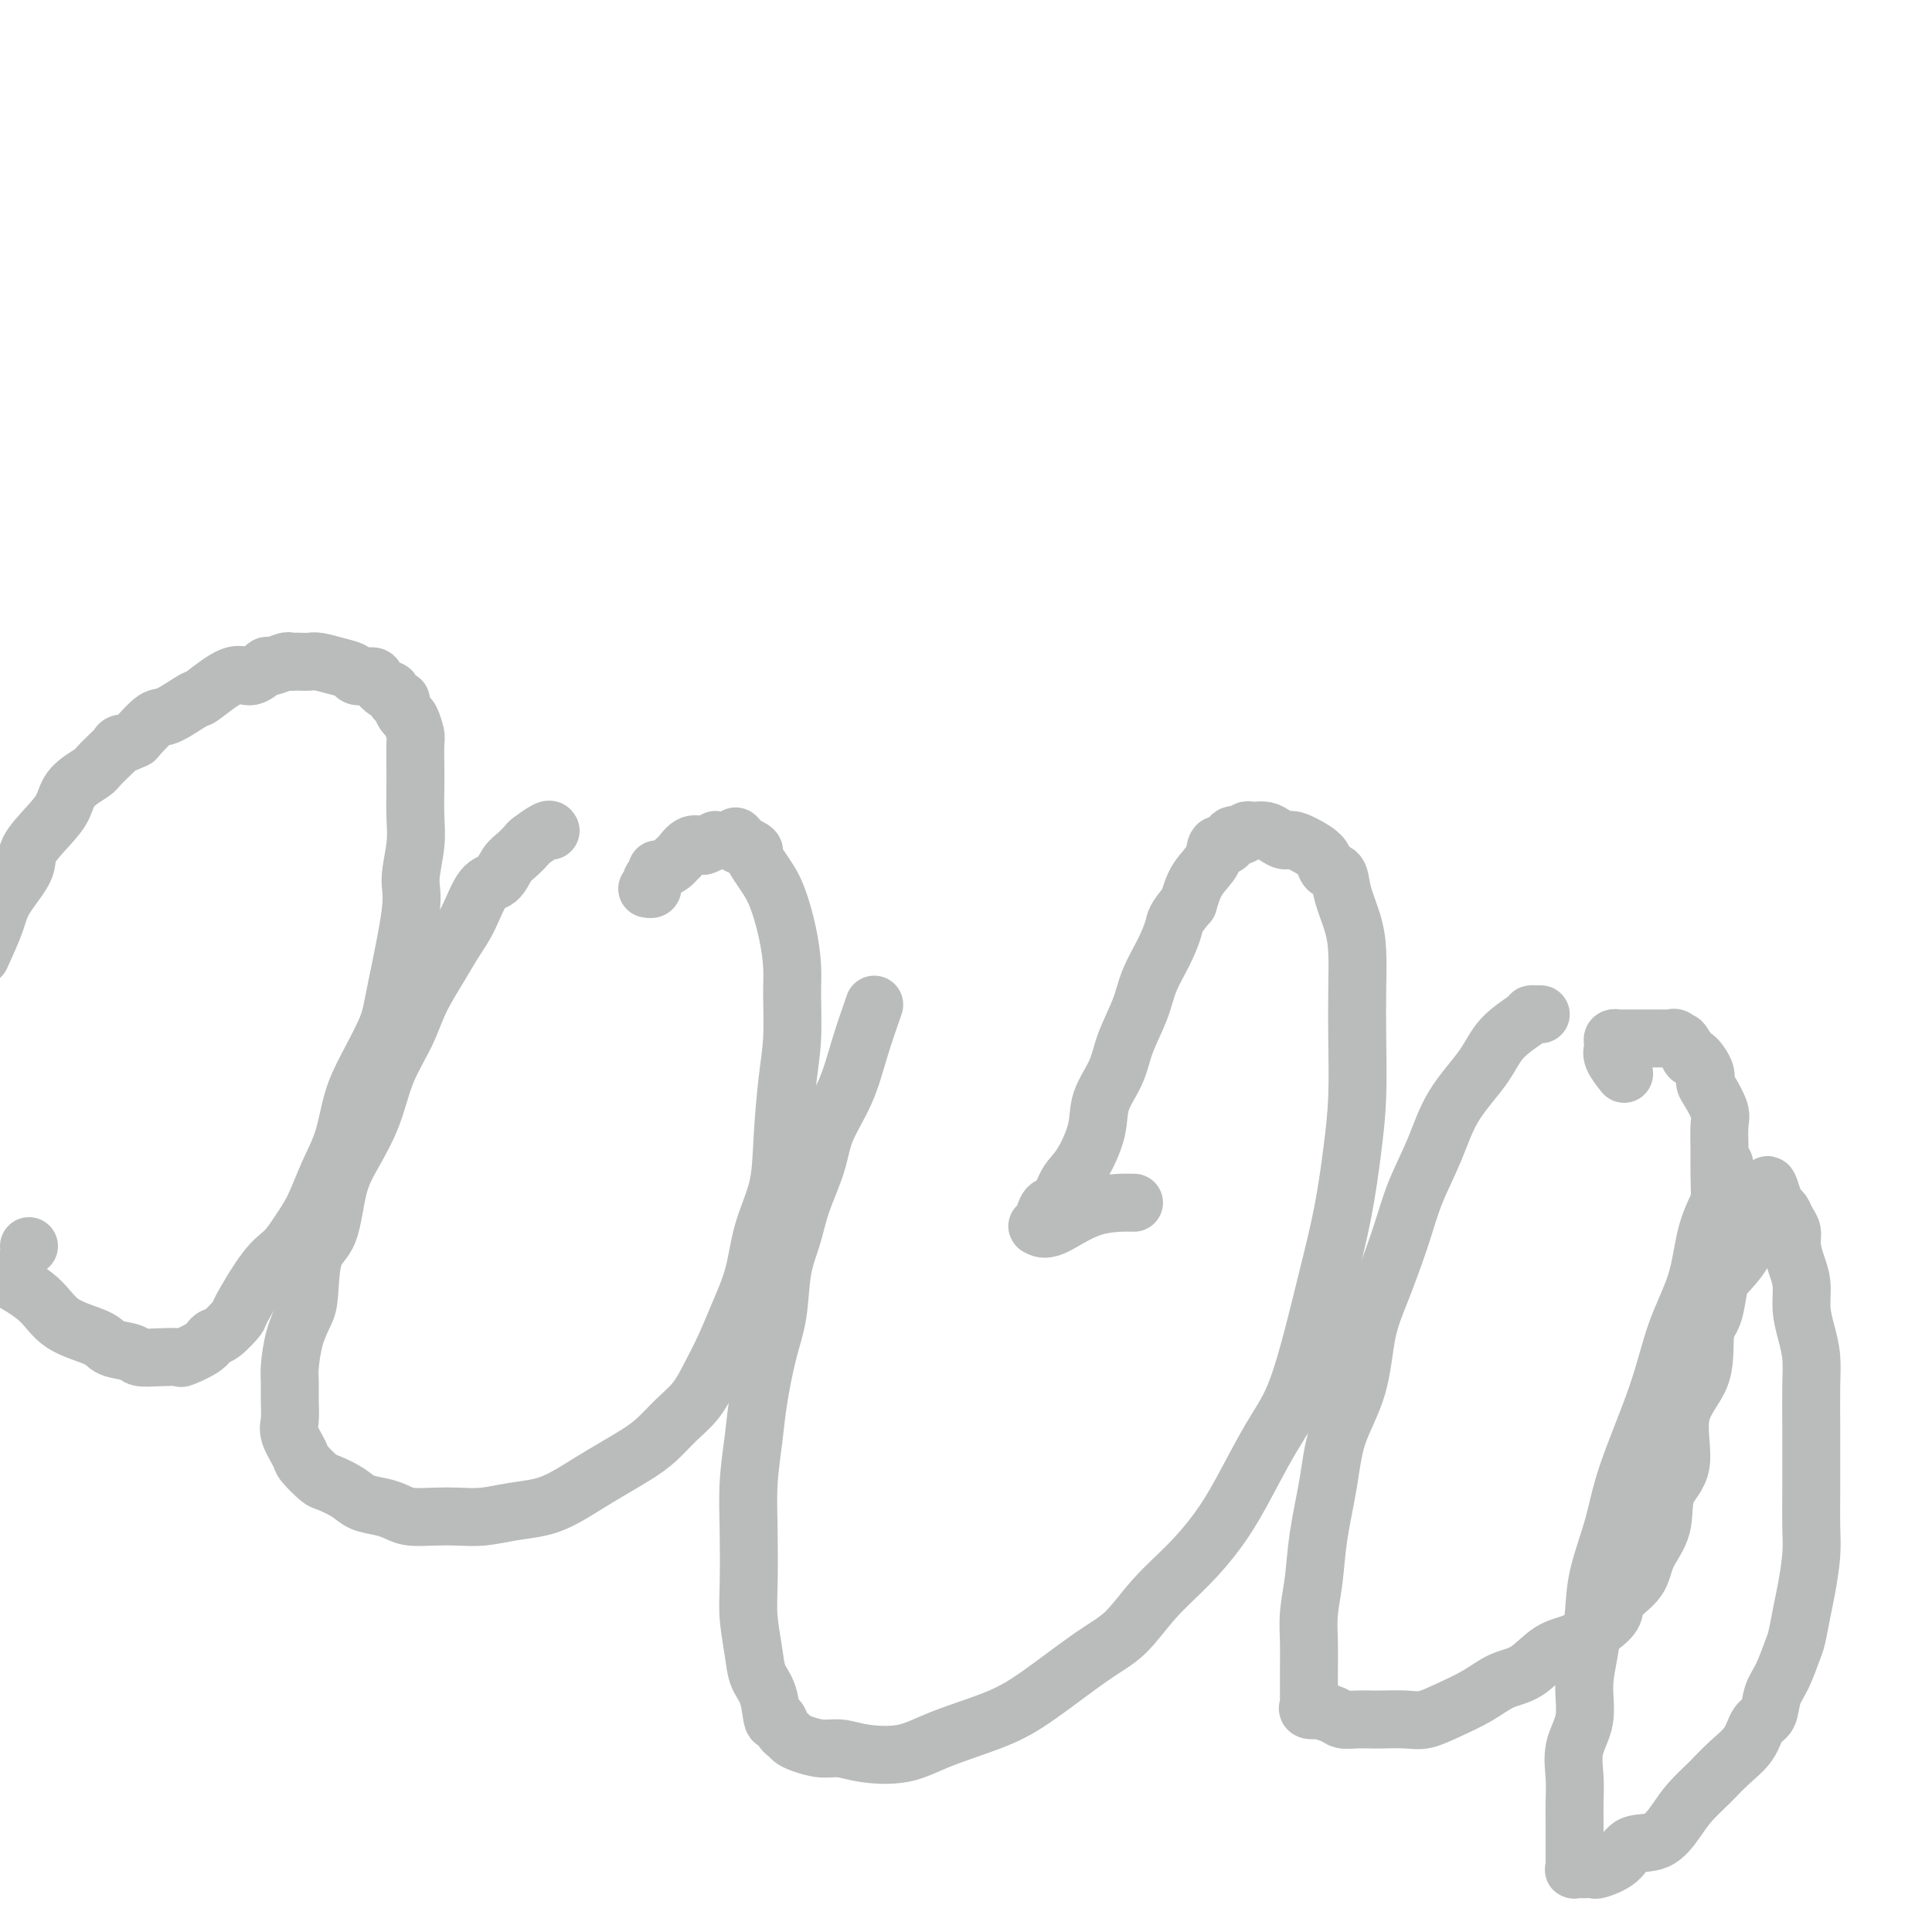
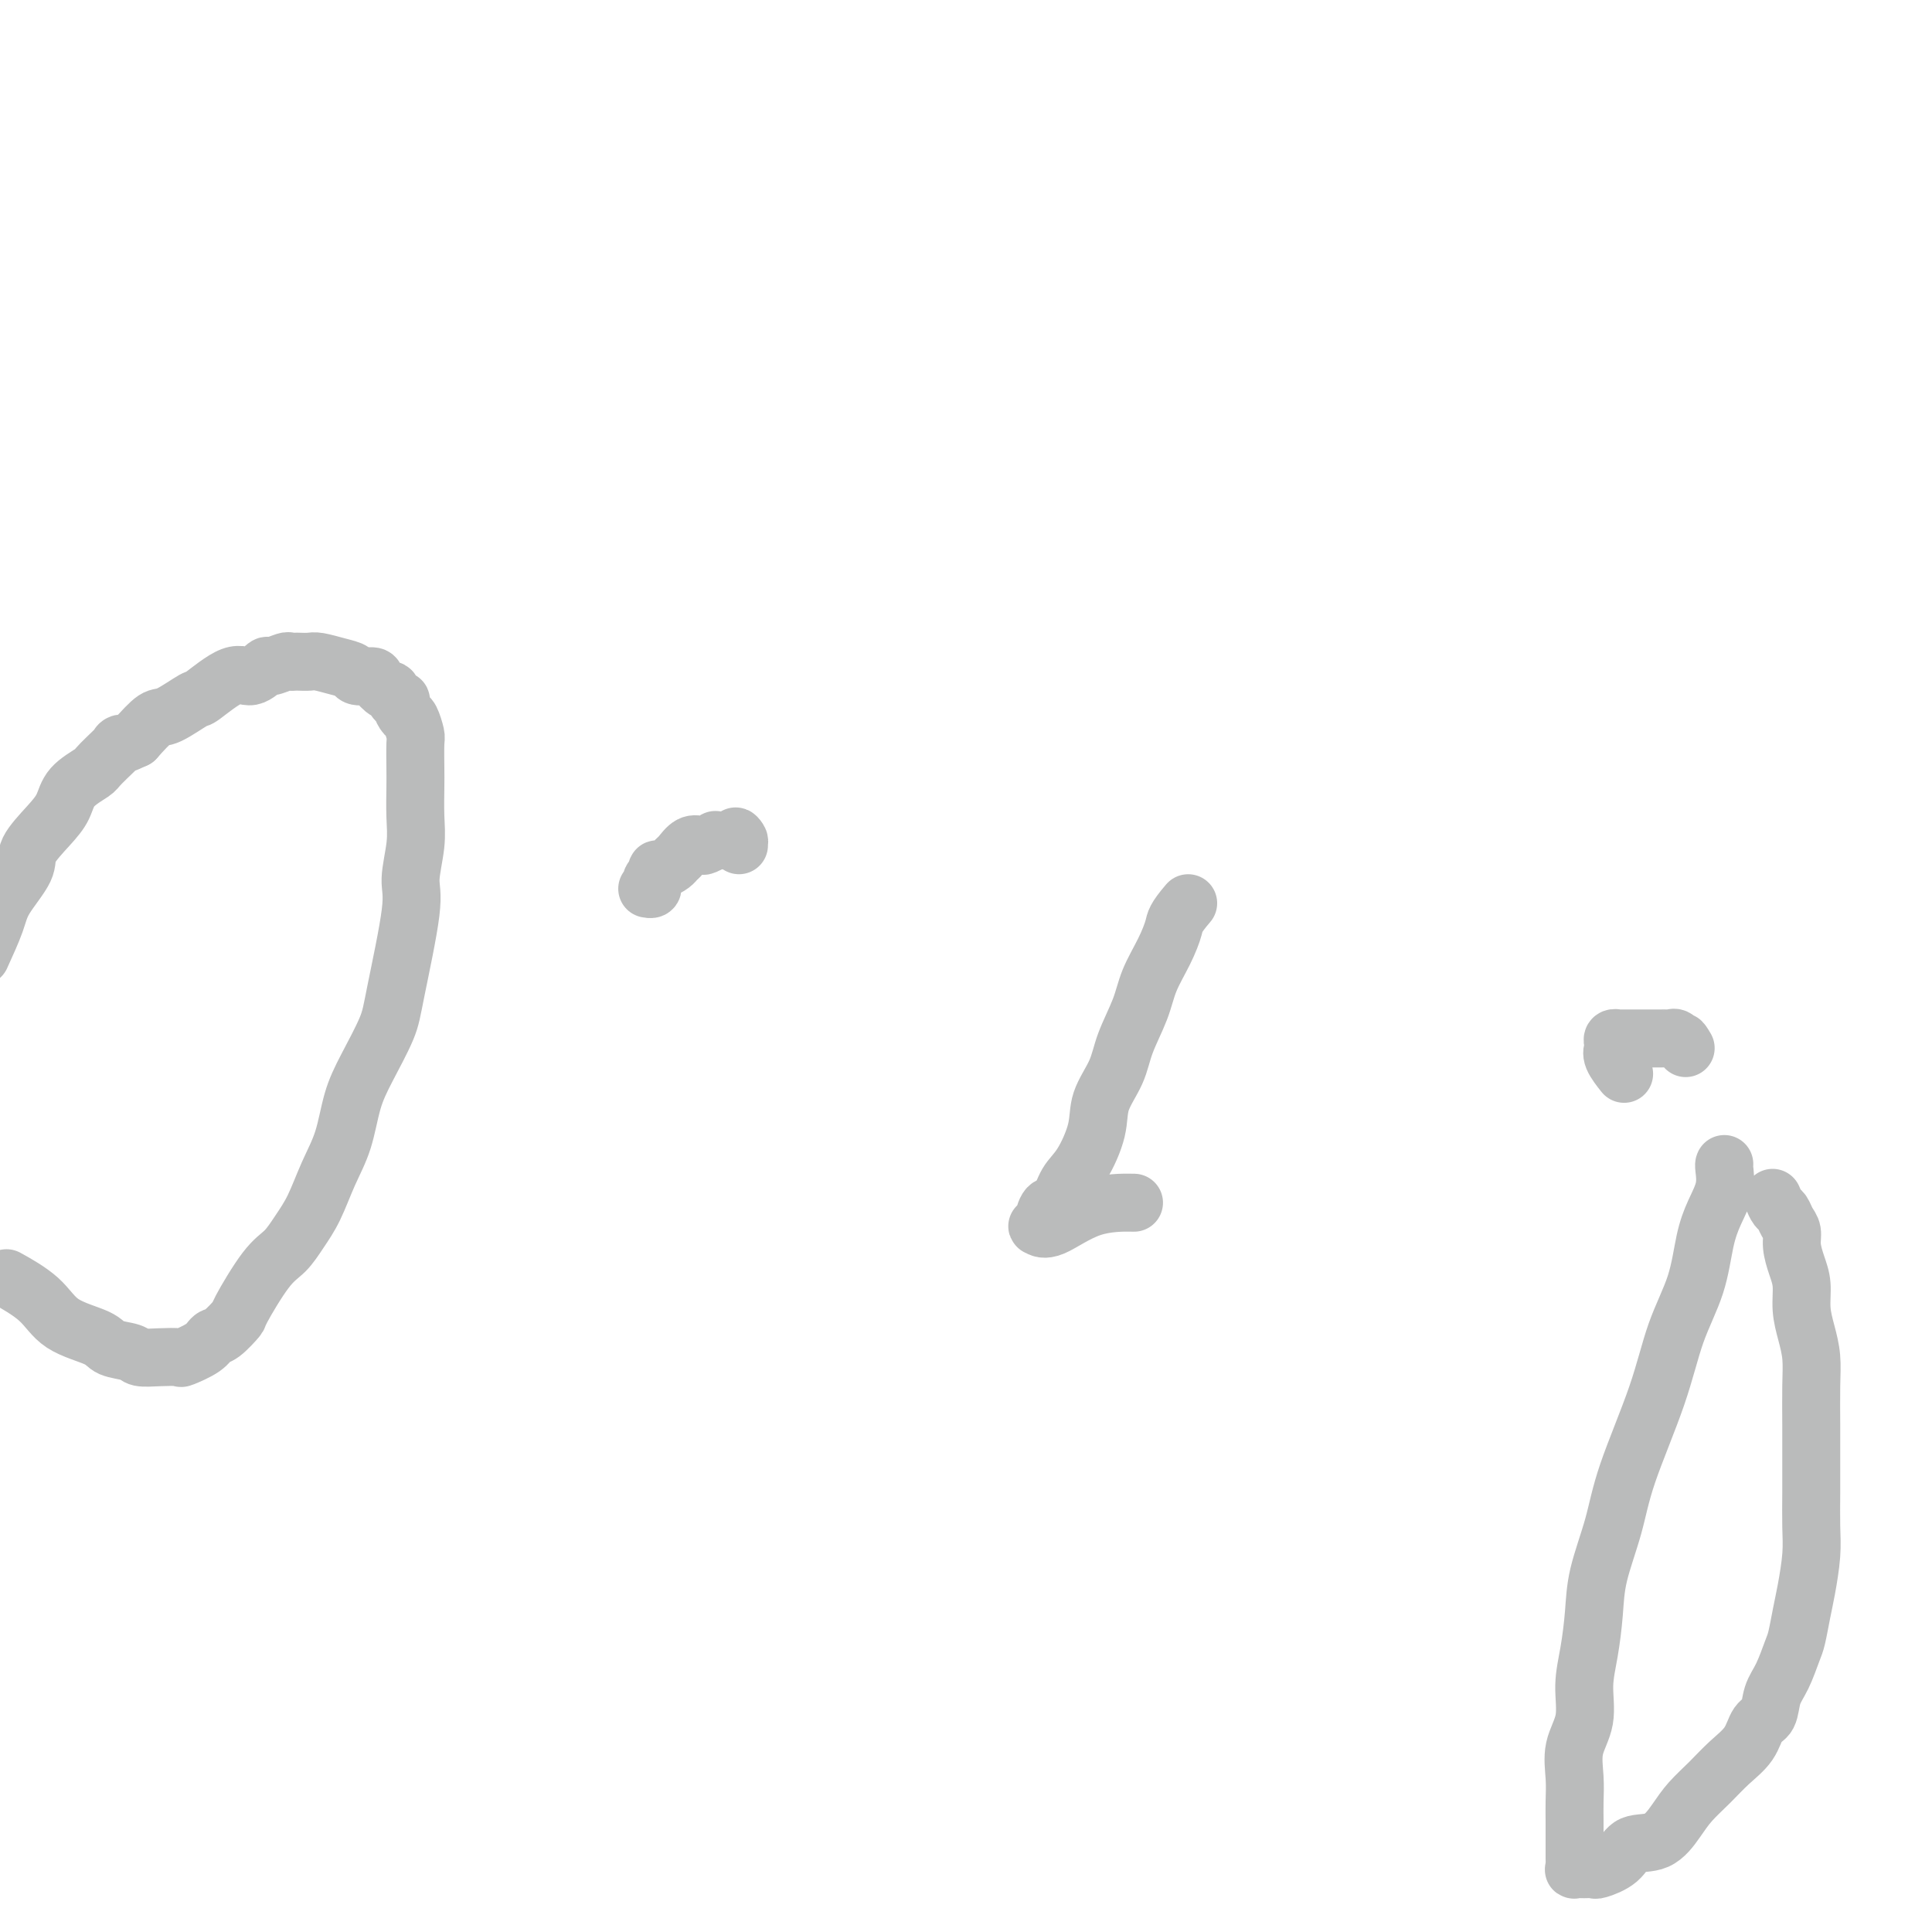
<svg xmlns="http://www.w3.org/2000/svg" viewBox="0 0 400 400" version="1.1">
  <g fill="none" stroke="#BABBBB" stroke-width="12" stroke-linecap="round" stroke-linejoin="round">
    <path d="M2,265c-0.580,-0.322 -1.161,-0.643 0,0c1.161,0.643 4.062,2.252 6,4c1.938,1.748 2.912,3.635 5,5c2.088,1.365 5.288,2.208 7,3c1.712,0.792 1.934,1.532 3,2c1.066,0.468 2.976,0.663 4,1c1.024,0.337 1.164,0.817 2,1c0.836,0.183 2.370,0.070 4,0c1.630,-0.070 3.355,-0.096 4,0c0.645,0.096 0.209,0.316 1,0c0.791,-0.316 2.810,-1.167 4,-2c1.190,-0.833 1.550,-1.648 2,-2c0.450,-0.352 0.991,-0.242 2,-1c1.009,-0.758 2.486,-2.383 3,-3c0.514,-0.617 0.066,-0.227 1,-2c0.934,-1.773 3.250,-5.708 5,-8c1.750,-2.292 2.934,-2.942 4,-4c1.066,-1.058 2.014,-2.525 3,-4c0.986,-1.475 2.009,-2.957 3,-5c0.991,-2.043 1.950,-4.647 3,-7c1.050,-2.353 2.191,-4.456 3,-7c0.809,-2.544 1.286,-5.528 2,-8c0.714,-2.472 1.665,-4.433 3,-7c1.335,-2.567 3.055,-5.739 4,-8c0.945,-2.261 1.115,-3.610 2,-8c0.885,-4.390 2.486,-11.819 3,-16c0.514,-4.181 -0.058,-5.113 0,-7c0.058,-1.887 0.747,-4.730 1,-7c0.253,-2.270 0.068,-3.968 0,-6c-0.068,-2.032 -0.021,-4.398 0,-6c0.021,-1.602 0.017,-2.442 0,-4c-0.017,-1.558 -0.047,-3.835 0,-5c0.047,-1.165 0.171,-1.216 0,-2c-0.171,-0.784 -0.637,-2.299 -1,-3c-0.363,-0.701 -0.622,-0.588 -1,-1c-0.378,-0.412 -0.874,-1.348 -1,-2c-0.126,-0.652 0.116,-1.018 0,-1c-0.116,0.018 -0.592,0.421 -1,0c-0.408,-0.421 -0.747,-1.667 -1,-2c-0.253,-0.333 -0.420,0.248 -1,0c-0.580,-0.248 -1.575,-1.323 -2,-2c-0.425,-0.677 -0.281,-0.956 -1,-1c-0.719,-0.044 -2.300,0.146 -3,0c-0.700,-0.146 -0.520,-0.628 -1,-1c-0.480,-0.372 -1.620,-0.636 -3,-1c-1.380,-0.364 -3.000,-0.829 -4,-1c-1.000,-0.171 -1.379,-0.047 -2,0c-0.621,0.047 -1.484,0.017 -2,0c-0.516,-0.017 -0.686,-0.021 -1,0c-0.314,0.021 -0.772,0.067 -1,0c-0.228,-0.067 -0.224,-0.246 -1,0c-0.776,0.246 -2.331,0.918 -3,1c-0.669,0.082 -0.452,-0.426 -1,0c-0.548,0.426 -1.862,1.785 -3,2c-1.138,0.215 -2.099,-0.716 -4,0c-1.901,0.716 -4.741,3.079 -6,4c-1.259,0.921 -0.935,0.402 -2,1c-1.065,0.598 -3.517,2.315 -5,3c-1.483,0.685 -1.995,0.339 -3,1c-1.005,0.661 -2.502,2.331 -4,4" />
    <path d="M28,153c-5.249,2.482 -2.872,0.688 -3,1c-0.128,0.312 -2.759,2.732 -4,4c-1.241,1.268 -1.090,1.386 -2,2c-0.910,0.614 -2.881,1.726 -4,3c-1.119,1.274 -1.385,2.710 -2,4c-0.615,1.290 -1.578,2.432 -3,4c-1.422,1.568 -3.304,3.561 -4,5c-0.696,1.439 -0.207,2.324 -1,4c-0.793,1.676 -2.867,4.144 -4,6c-1.133,1.856 -1.324,3.102 -2,5c-0.676,1.898 -1.838,4.449 -3,7" />
-     <path d="M6,258c0.000,0.000 0.000,0.000 0,0c0.000,0.000 0.000,0.000 0,0" />
-     <path d="M114,172c-0.101,-0.210 -0.201,-0.419 -1,0c-0.799,0.419 -2.296,1.468 -3,2c-0.704,0.532 -0.614,0.548 -1,1c-0.386,0.452 -1.247,1.341 -2,2c-0.753,0.659 -1.398,1.088 -2,2c-0.602,0.912 -1.160,2.306 -2,3c-0.840,0.694 -1.961,0.686 -3,2c-1.039,1.314 -1.995,3.948 -3,6c-1.005,2.052 -2.058,3.522 -3,5c-0.942,1.478 -1.773,2.966 -3,5c-1.227,2.034 -2.849,4.615 -4,7c-1.151,2.385 -1.831,4.573 -3,7c-1.169,2.427 -2.826,5.094 -4,8c-1.174,2.906 -1.866,6.051 -3,9c-1.134,2.949 -2.710,5.703 -4,8c-1.290,2.297 -2.295,4.136 -3,7c-0.705,2.864 -1.110,6.753 -2,9c-0.890,2.247 -2.267,2.853 -3,5c-0.733,2.147 -0.823,5.833 -1,8c-0.177,2.167 -0.440,2.813 -1,4c-0.560,1.187 -1.418,2.916 -2,5c-0.582,2.084 -0.890,4.524 -1,6c-0.110,1.476 -0.022,1.989 0,3c0.022,1.011 -0.021,2.521 0,4c0.021,1.479 0.107,2.929 0,4c-0.107,1.071 -0.407,1.764 0,3c0.407,1.236 1.519,3.017 2,4c0.481,0.983 0.329,1.170 1,2c0.671,0.830 2.164,2.302 3,3c0.836,0.698 1.014,0.620 2,1c0.986,0.380 2.779,1.216 4,2c1.221,0.784 1.869,1.517 3,2c1.131,0.483 2.745,0.718 4,1c1.255,0.282 2.150,0.612 3,1c0.850,0.388 1.653,0.833 3,1c1.347,0.167 3.237,0.056 5,0c1.763,-0.056 3.398,-0.059 5,0c1.602,0.059 3.173,0.179 5,0c1.827,-0.179 3.912,-0.655 6,-1c2.088,-0.345 4.179,-0.557 6,-1c1.821,-0.443 3.372,-1.118 5,-2c1.628,-0.882 3.334,-1.972 5,-3c1.666,-1.028 3.293,-1.996 5,-3c1.707,-1.004 3.496,-2.045 5,-3c1.504,-0.955 2.724,-1.824 4,-3c1.276,-1.176 2.610,-2.657 4,-4c1.390,-1.343 2.838,-2.547 4,-4c1.162,-1.453 2.039,-3.155 3,-5c0.961,-1.845 2.005,-3.834 3,-6c0.995,-2.166 1.940,-4.509 3,-7c1.060,-2.491 2.234,-5.129 3,-8c0.766,-2.871 1.123,-5.975 2,-9c0.877,-3.025 2.273,-5.971 3,-9c0.727,-3.029 0.784,-6.142 1,-10c0.216,-3.858 0.592,-8.462 1,-12c0.408,-3.538 0.850,-6.011 1,-9c0.150,-2.989 0.010,-6.494 0,-9c-0.010,-2.506 0.110,-4.012 0,-6c-0.110,-1.988 -0.450,-4.459 -1,-7c-0.550,-2.541 -1.308,-5.153 -2,-7c-0.692,-1.847 -1.316,-2.929 -2,-4c-0.684,-1.071 -1.427,-2.129 -2,-3c-0.573,-0.871 -0.977,-1.554 -1,-2c-0.023,-0.446 0.334,-0.656 0,-1c-0.334,-0.344 -1.359,-0.823 -2,-1c-0.641,-0.177 -0.897,-0.050 -1,0c-0.103,0.050 -0.051,0.025 0,0" />
    <path d="M153,175c-1.499,-3.011 -0.247,-1.539 0,-1c0.247,0.539 -0.513,0.145 -1,0c-0.487,-0.145 -0.703,-0.040 -1,0c-0.297,0.040 -0.675,0.014 -1,0c-0.325,-0.014 -0.597,-0.017 -1,0c-0.403,0.017 -0.937,0.055 -1,0c-0.063,-0.055 0.344,-0.204 0,0c-0.344,0.204 -1.440,0.762 -2,1c-0.560,0.238 -0.583,0.158 -1,0c-0.417,-0.158 -1.229,-0.392 -2,0c-0.771,0.392 -1.503,1.411 -2,2c-0.497,0.589 -0.759,0.749 -1,1c-0.241,0.251 -0.461,0.592 -1,1c-0.539,0.408 -1.399,0.883 -2,1c-0.601,0.117 -0.945,-0.122 -1,0c-0.055,0.122 0.178,0.607 0,1c-0.178,0.393 -0.766,0.694 -1,1c-0.234,0.306 -0.114,0.618 0,1c0.114,0.382 0.223,0.834 0,1c-0.223,0.166 -0.778,0.048 -1,0c-0.222,-0.048 -0.111,-0.024 0,0" />
-     <path d="M181,208c-1.039,2.985 -2.078,5.969 -3,9c-0.922,3.031 -1.727,6.108 -3,9c-1.273,2.892 -3.013,5.599 -4,8c-0.987,2.401 -1.219,4.496 -2,7c-0.781,2.504 -2.110,5.417 -3,8c-0.890,2.583 -1.342,4.835 -2,7c-0.658,2.165 -1.524,4.242 -2,7c-0.476,2.758 -0.562,6.198 -1,9c-0.438,2.802 -1.228,4.968 -2,8c-0.772,3.032 -1.527,6.932 -2,10c-0.473,3.068 -0.663,5.304 -1,8c-0.337,2.696 -0.819,5.851 -1,9c-0.181,3.149 -0.061,6.292 0,10c0.061,3.708 0.061,7.980 0,11c-0.061,3.020 -0.185,4.786 0,7c0.185,2.214 0.680,4.875 1,7c0.320,2.125 0.467,3.715 1,5c0.533,1.285 1.452,2.267 2,4c0.548,1.733 0.724,4.219 1,5c0.276,0.781 0.653,-0.142 1,0c0.347,0.142 0.665,1.348 1,2c0.335,0.652 0.686,0.748 1,1c0.314,0.252 0.590,0.659 1,1c0.410,0.341 0.954,0.615 2,1c1.046,0.385 2.595,0.880 4,1c1.405,0.120 2.667,-0.134 4,0c1.333,0.134 2.738,0.655 5,1c2.262,0.345 5.380,0.515 8,0c2.620,-0.515 4.741,-1.713 8,-3c3.259,-1.287 7.657,-2.663 11,-4c3.343,-1.337 5.631,-2.634 9,-5c3.369,-2.366 7.818,-5.800 11,-8c3.182,-2.200 5.097,-3.167 7,-5c1.903,-1.833 3.792,-4.533 6,-7c2.208,-2.467 4.733,-4.701 7,-7c2.267,-2.299 4.277,-4.662 6,-7c1.723,-2.338 3.160,-4.650 5,-8c1.840,-3.350 4.082,-7.737 6,-11c1.918,-3.263 3.512,-5.401 5,-9c1.488,-3.599 2.872,-8.659 4,-13c1.128,-4.341 2.001,-7.963 3,-12c0.999,-4.037 2.124,-8.488 3,-13c0.876,-4.512 1.503,-9.083 2,-13c0.497,-3.917 0.863,-7.179 1,-11c0.137,-3.821 0.044,-8.202 0,-12c-0.044,-3.798 -0.038,-7.014 0,-10c0.038,-2.986 0.108,-5.741 0,-8c-0.108,-2.259 -0.396,-4.023 -1,-6c-0.604,-1.977 -1.525,-4.167 -2,-6c-0.475,-1.833 -0.505,-3.308 -1,-4c-0.495,-0.692 -1.455,-0.601 -2,-1c-0.545,-0.399 -0.674,-1.286 -1,-2c-0.326,-0.714 -0.850,-1.253 -2,-2c-1.150,-0.747 -2.928,-1.703 -4,-2c-1.072,-0.297 -1.439,0.064 -2,0c-0.561,-0.064 -1.316,-0.554 -2,-1c-0.684,-0.446 -1.295,-0.847 -2,-1c-0.705,-0.153 -1.502,-0.057 -2,0c-0.498,0.057 -0.695,0.076 -1,0c-0.305,-0.076 -0.716,-0.247 -1,0c-0.284,0.247 -0.441,0.912 -1,1c-0.559,0.088 -1.518,-0.400 -2,0c-0.482,0.400 -0.485,1.687 -1,2c-0.515,0.313 -1.540,-0.349 -2,0c-0.460,0.349 -0.355,1.709 -1,3c-0.645,1.291 -2.042,2.512 -3,4c-0.958,1.488 -1.479,3.244 -2,5" />
    <path d="M246,187c-2.767,3.228 -2.685,3.797 -3,5c-0.315,1.203 -1.028,3.040 -2,5c-0.972,1.960 -2.205,4.042 -3,6c-0.795,1.958 -1.153,3.791 -2,6c-0.847,2.209 -2.183,4.794 -3,7c-0.817,2.206 -1.115,4.034 -2,6c-0.885,1.966 -2.358,4.068 -3,6c-0.642,1.932 -0.451,3.692 -1,6c-0.549,2.308 -1.836,5.165 -3,7c-1.164,1.835 -2.206,2.649 -3,4c-0.794,1.351 -1.341,3.238 -2,4c-0.659,0.762 -1.432,0.399 -2,1c-0.568,0.601 -0.931,2.165 -1,3c-0.069,0.835 0.158,0.942 0,1c-0.158,0.058 -0.700,0.068 -1,0c-0.300,-0.068 -0.360,-0.214 0,0c0.360,0.214 1.138,0.789 3,0c1.862,-0.789 4.809,-2.943 8,-4c3.191,-1.057 6.626,-1.016 8,-1c1.374,0.016 0.687,0.008 0,0" />
-     <path d="M319,210c-0.305,0.007 -0.610,0.015 -1,0c-0.390,-0.015 -0.867,-0.051 -1,0c-0.133,0.051 0.076,0.191 -1,1c-1.076,0.809 -3.436,2.289 -5,4c-1.564,1.711 -2.332,3.652 -4,6c-1.668,2.348 -4.235,5.101 -6,8c-1.765,2.899 -2.728,5.943 -4,9c-1.272,3.057 -2.852,6.127 -4,9c-1.148,2.873 -1.862,5.549 -3,9c-1.138,3.451 -2.699,7.678 -4,11c-1.301,3.322 -2.341,5.740 -3,9c-0.659,3.260 -0.936,7.364 -2,11c-1.064,3.636 -2.916,6.806 -4,10c-1.084,3.194 -1.401,6.411 -2,10c-0.599,3.589 -1.481,7.549 -2,11c-0.519,3.451 -0.675,6.393 -1,9c-0.325,2.607 -0.819,4.878 -1,7c-0.181,2.122 -0.048,4.095 0,6c0.048,1.905 0.013,3.743 0,5c-0.013,1.257 -0.003,1.933 0,3c0.003,1.067 -0.001,2.524 0,3c0.001,0.476 0.009,-0.030 0,0c-0.009,0.030 -0.033,0.596 0,1c0.033,0.404 0.124,0.647 0,1c-0.124,0.353 -0.462,0.816 0,1c0.462,0.184 1.726,0.088 2,0c0.274,-0.088 -0.442,-0.167 0,0c0.442,0.167 2.041,0.581 3,1c0.959,0.419 1.278,0.844 2,1c0.722,0.156 1.847,0.043 3,0c1.153,-0.043 2.333,-0.017 3,0c0.667,0.017 0.821,0.024 2,0c1.179,-0.024 3.385,-0.080 5,0c1.615,0.080 2.640,0.294 4,0c1.360,-0.294 3.055,-1.098 5,-2c1.945,-0.902 4.140,-1.903 6,-3c1.860,-1.097 3.386,-2.289 5,-3c1.614,-0.711 3.316,-0.942 5,-2c1.684,-1.058 3.351,-2.943 5,-4c1.649,-1.057 3.279,-1.285 5,-2c1.721,-0.715 3.534,-1.915 5,-3c1.466,-1.085 2.586,-2.055 3,-3c0.414,-0.945 0.122,-1.866 1,-3c0.878,-1.134 2.927,-2.482 4,-4c1.073,-1.518 1.170,-3.205 2,-5c0.830,-1.795 2.394,-3.698 3,-6c0.606,-2.302 0.252,-5.003 1,-7c0.748,-1.997 2.596,-3.291 3,-6c0.404,-2.709 -0.635,-6.834 0,-10c0.635,-3.166 2.944,-5.372 4,-8c1.056,-2.628 0.857,-5.679 1,-9c0.143,-3.321 0.627,-6.911 1,-10c0.373,-3.089 0.635,-5.678 1,-8c0.365,-2.322 0.831,-4.377 1,-7c0.169,-2.623 0.039,-5.812 0,-8c-0.039,-2.188 0.014,-3.373 0,-5c-0.014,-1.627 -0.093,-3.694 0,-5c0.093,-1.306 0.358,-1.850 0,-3c-0.358,-1.150 -1.339,-2.905 -2,-4c-0.661,-1.095 -1.003,-1.528 -1,-2c0.003,-0.472 0.351,-0.982 0,-2c-0.351,-1.018 -1.402,-2.543 -2,-3c-0.598,-0.457 -0.742,0.155 -1,0c-0.258,-0.155 -0.629,-1.078 -1,-2" />
    <path d="M349,217c-1.262,-2.177 -0.916,-1.119 -1,-1c-0.084,0.119 -0.599,-0.700 -1,-1c-0.401,-0.300 -0.688,-0.080 -1,0c-0.312,0.080 -0.648,0.022 -1,0c-0.352,-0.022 -0.721,-0.006 -1,0c-0.279,0.006 -0.469,0.002 -1,0c-0.531,-0.002 -1.403,-0.000 -2,0c-0.597,0.000 -0.919,0.000 -1,0c-0.081,-0.000 0.079,-0.000 0,0c-0.079,0.000 -0.398,0.000 -1,0c-0.602,-0.000 -1.485,-0.001 -2,0c-0.515,0.001 -0.660,0.003 -1,0c-0.340,-0.003 -0.875,-0.012 -1,0c-0.125,0.012 0.161,0.046 0,0c-0.161,-0.046 -0.768,-0.173 -1,0c-0.232,0.173 -0.090,0.646 0,1c0.090,0.354 0.127,0.590 0,1c-0.127,0.410 -0.419,0.995 0,2c0.419,1.005 1.548,2.430 2,3c0.452,0.570 0.226,0.285 0,0" />
    <path d="M357,241c-0.047,0.088 -0.094,0.176 0,1c0.094,0.824 0.328,2.385 0,4c-0.328,1.615 -1.218,3.283 -2,5c-0.782,1.717 -1.456,3.481 -2,6c-0.544,2.519 -0.960,5.793 -2,9c-1.040,3.207 -2.706,6.347 -4,10c-1.294,3.653 -2.217,7.818 -4,13c-1.783,5.182 -4.428,11.381 -6,16c-1.572,4.619 -2.072,7.657 -3,11c-0.928,3.343 -2.285,6.991 -3,10c-0.715,3.009 -0.788,5.381 -1,8c-0.212,2.619 -0.565,5.487 -1,8c-0.435,2.513 -0.954,4.671 -1,7c-0.046,2.329 0.380,4.829 0,7c-0.380,2.171 -1.566,4.012 -2,6c-0.434,1.988 -0.116,4.122 0,6c0.116,1.878 0.031,3.501 0,5c-0.031,1.499 -0.008,2.875 0,4c0.008,1.125 0.002,1.999 0,3c-0.002,1.001 -0.000,2.128 0,3c0.000,0.872 -0.001,1.487 0,2c0.001,0.513 0.006,0.922 0,1c-0.006,0.078 -0.022,-0.176 0,0c0.022,0.176 0.083,0.780 0,1c-0.083,0.220 -0.310,0.054 0,0c0.310,-0.054 1.158,0.002 2,0c0.842,-0.002 1.677,-0.064 2,0c0.323,0.064 0.134,0.254 1,0c0.866,-0.254 2.786,-0.952 4,-2c1.214,-1.048 1.721,-2.447 3,-3c1.279,-0.553 3.331,-0.262 5,-1c1.669,-0.738 2.954,-2.507 4,-4c1.046,-1.493 1.851,-2.712 3,-4c1.149,-1.288 2.640,-2.647 4,-4c1.360,-1.353 2.587,-2.700 4,-4c1.413,-1.300 3.011,-2.551 4,-4c0.989,-1.449 1.368,-3.095 2,-4c0.632,-0.905 1.517,-1.069 2,-2c0.483,-0.931 0.563,-2.629 1,-4c0.437,-1.371 1.230,-2.415 2,-4c0.770,-1.585 1.516,-3.711 2,-5c0.484,-1.289 0.704,-1.742 1,-3c0.296,-1.258 0.668,-3.321 1,-5c0.332,-1.679 0.625,-2.975 1,-5c0.375,-2.025 0.833,-4.779 1,-7c0.167,-2.221 0.045,-3.909 0,-6c-0.045,-2.091 -0.011,-4.585 0,-7c0.011,-2.415 0.000,-4.749 0,-7c-0.000,-2.251 0.010,-4.418 0,-7c-0.010,-2.582 -0.040,-5.579 0,-8c0.040,-2.421 0.152,-4.264 0,-6c-0.152,-1.736 -0.566,-3.364 -1,-5c-0.434,-1.636 -0.886,-3.282 -1,-5c-0.114,-1.718 0.110,-3.510 0,-5c-0.110,-1.490 -0.554,-2.679 -1,-4c-0.446,-1.321 -0.893,-2.773 -1,-4c-0.107,-1.227 0.126,-2.229 0,-3c-0.126,-0.771 -0.611,-1.310 -1,-2c-0.389,-0.690 -0.682,-1.532 -1,-2c-0.318,-0.468 -0.662,-0.562 -1,-1c-0.338,-0.438 -0.669,-1.219 -1,-2" />
-     <path d="M367,248c-1.473,-5.135 -1.154,-1.473 -1,0c0.154,1.473 0.145,0.756 0,1c-0.145,0.244 -0.427,1.448 -1,2c-0.573,0.552 -1.439,0.453 -2,1c-0.561,0.547 -0.818,1.742 -1,3c-0.182,1.258 -0.288,2.580 -1,4c-0.712,1.420 -2.030,2.940 -3,4c-0.970,1.060 -1.594,1.661 -2,3c-0.406,1.339 -0.596,3.415 -1,5c-0.404,1.585 -1.021,2.677 -2,4c-0.979,1.323 -2.318,2.876 -3,4c-0.682,1.124 -0.705,1.818 -1,2c-0.295,0.182 -0.863,-0.147 -1,0c-0.137,0.147 0.155,0.770 0,1c-0.155,0.230 -0.759,0.066 -1,0c-0.241,-0.066 -0.121,-0.033 0,0" />
  </g>
</svg>